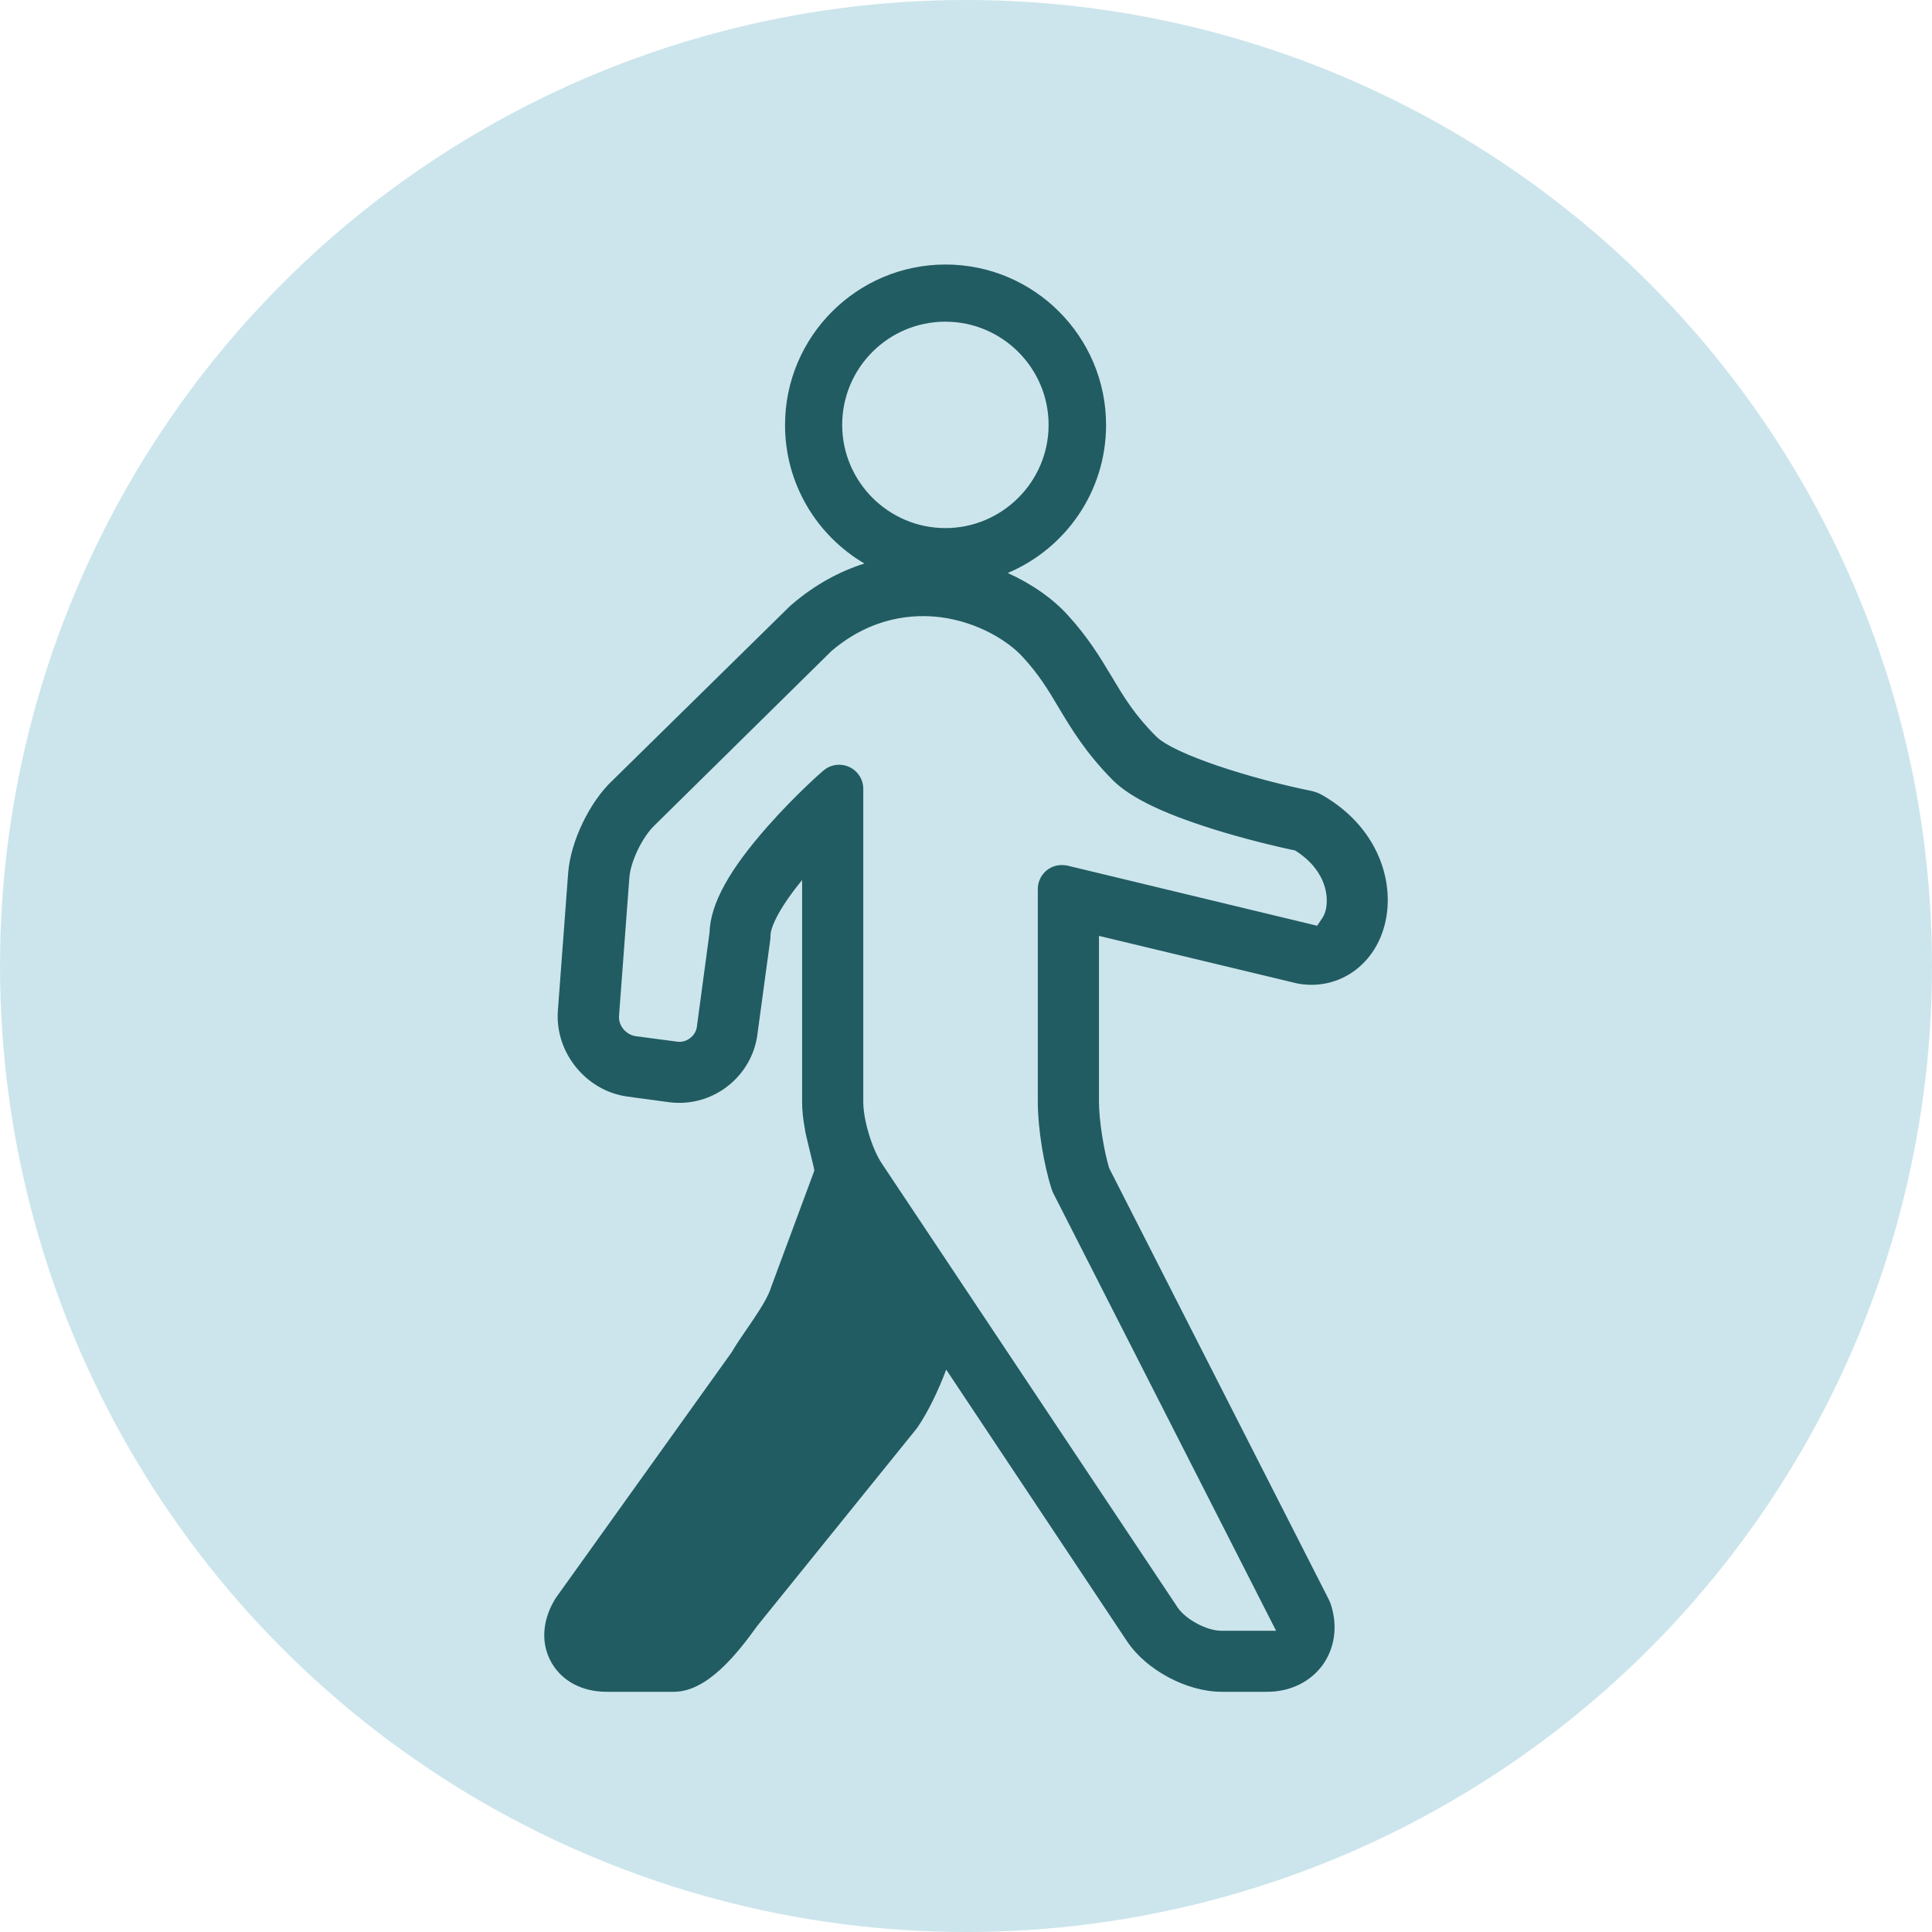
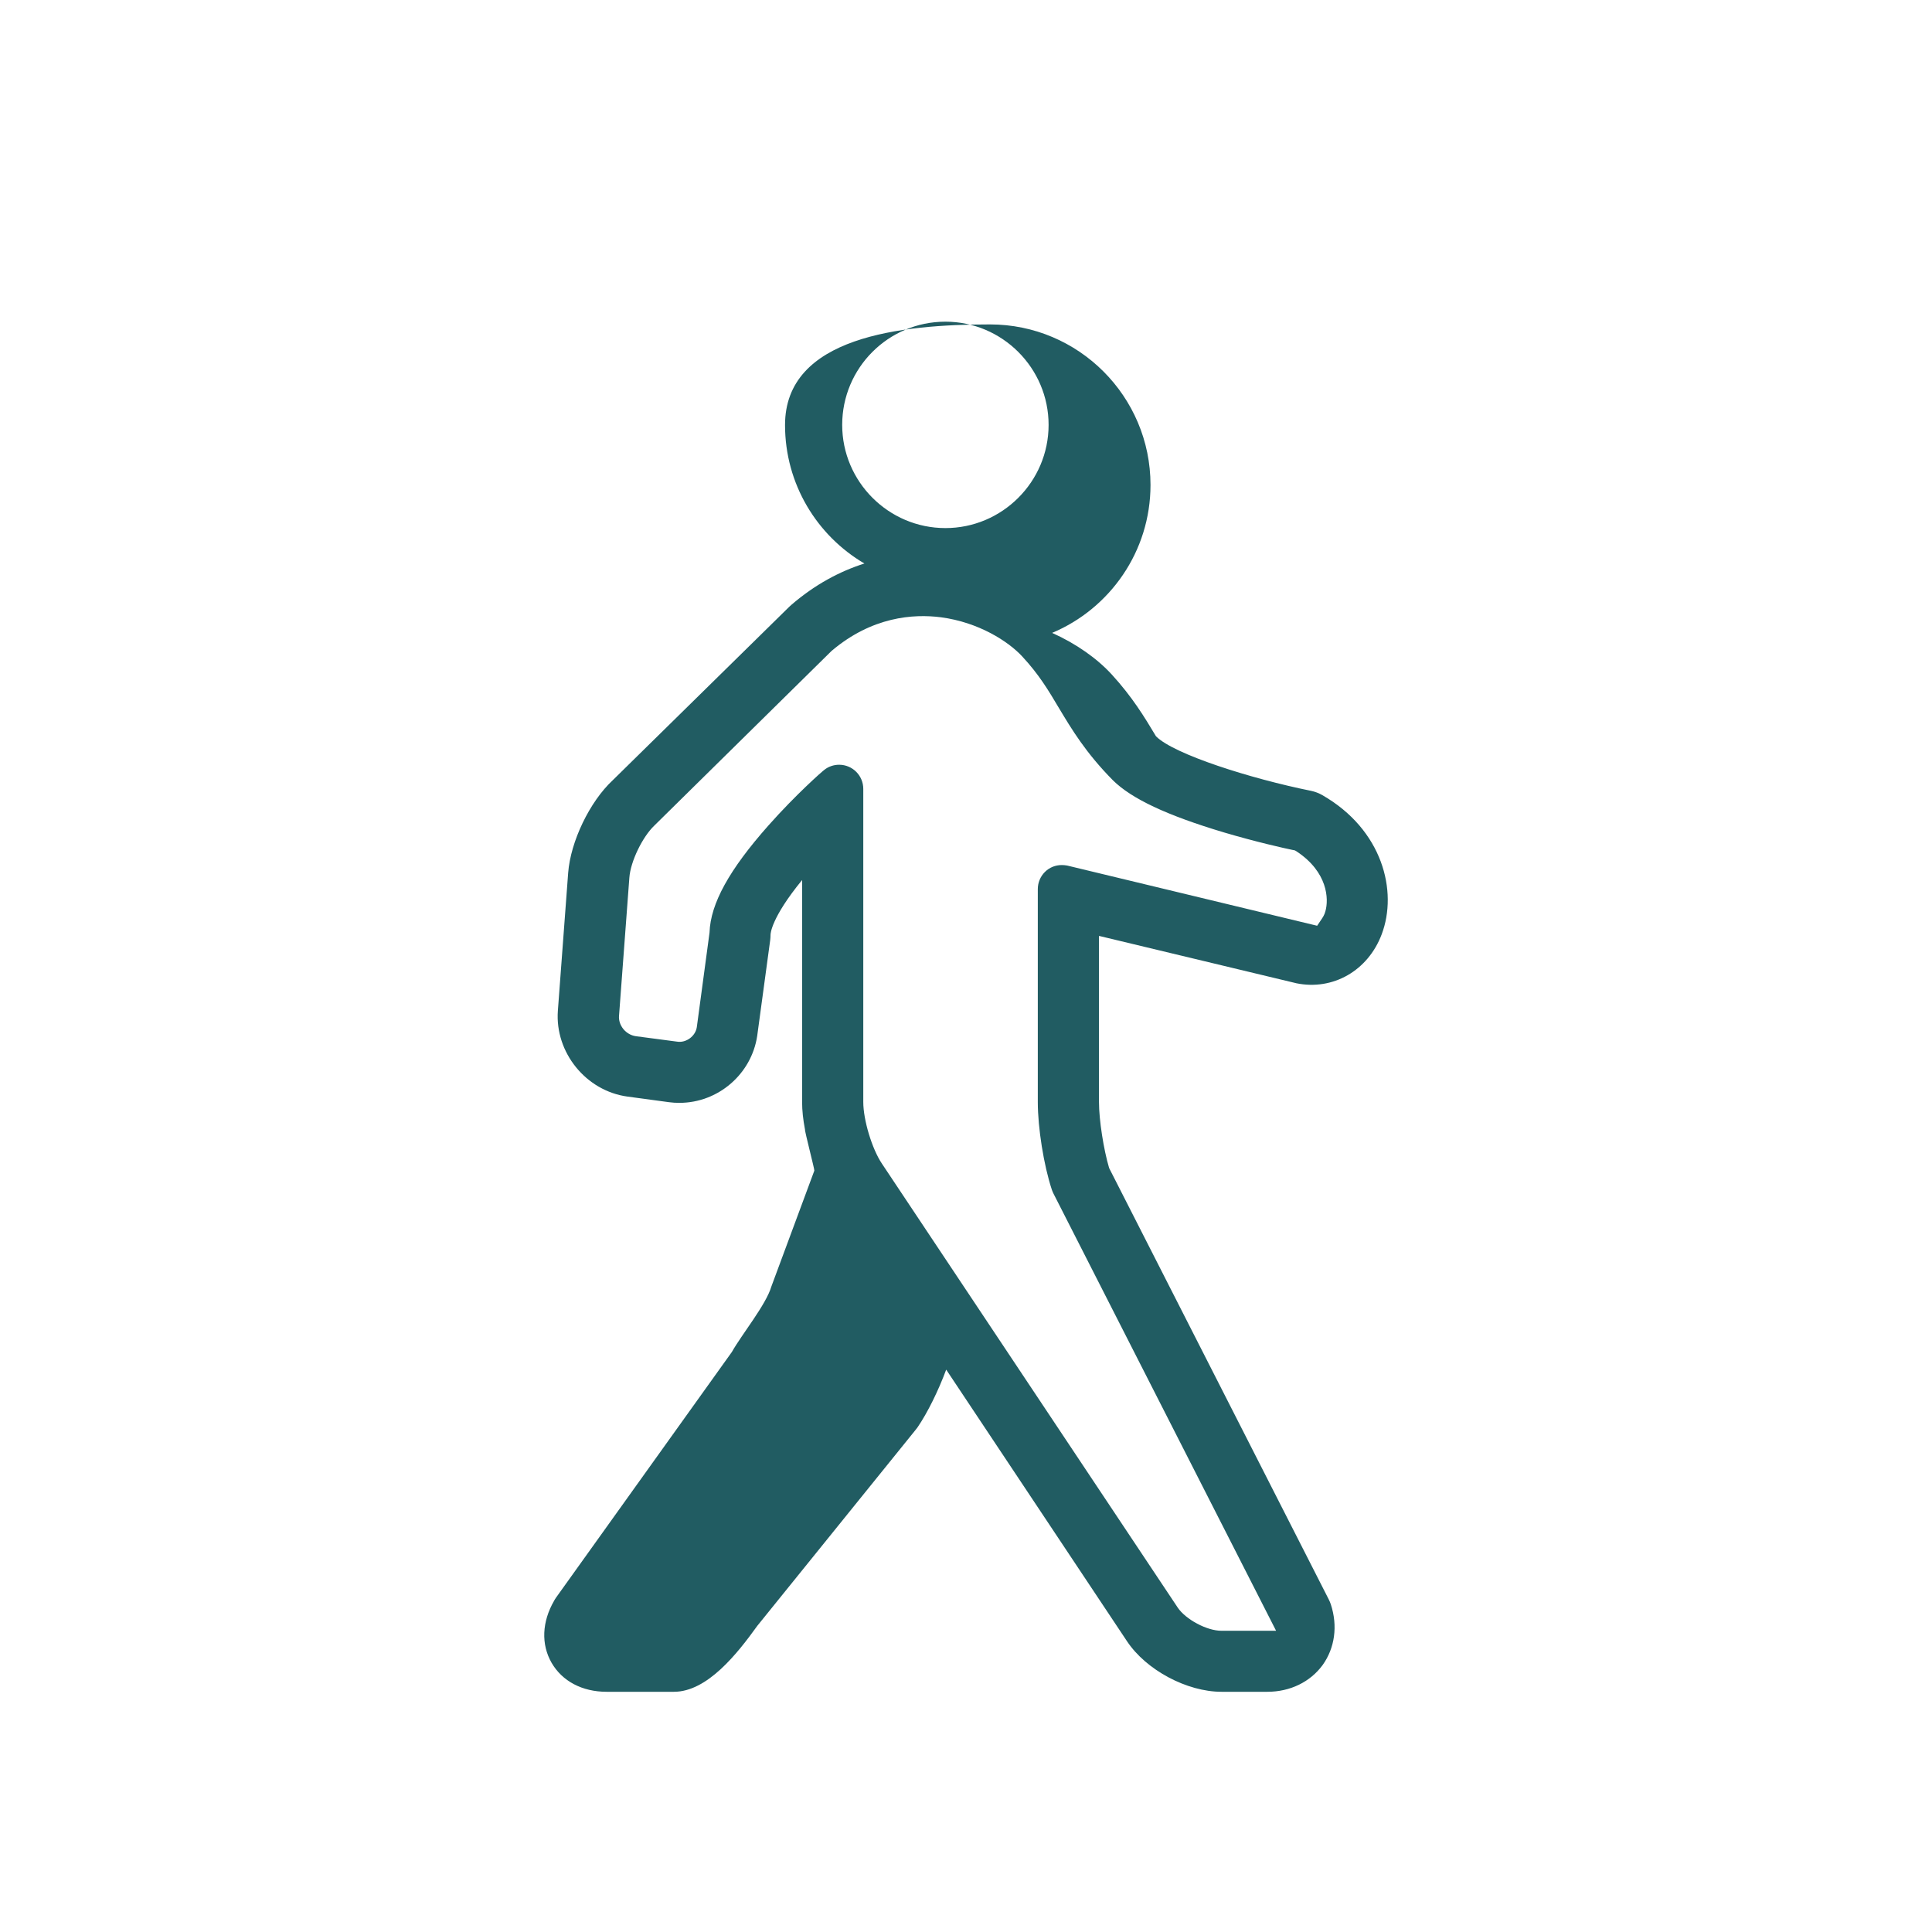
<svg xmlns="http://www.w3.org/2000/svg" version="1.1" id="Layer_1" x="0px" y="0px" viewBox="0 0 1200 1200" style="enable-background:new 0 0 1200 1200;" xml:space="preserve">
  <style type="text/css">
	.st0{fill:#CCE5EC;}
	.st1{fill:#215C62;}
</style>
-   <circle class="st0" cx="600" cy="600" r="600" />
-   <path class="st1" d="M821.2,493.8c-2.1-1.2-4.5-2.1-6.9-2.6c-37.6-7.6-85.1-22.7-96.2-33.8c-13.5-13.5-20.1-24.5-27.6-37.2l-0.1-0.1  c-7.2-12-14.6-24.3-27.5-38.4c-9.1-9.9-21.9-19-37-25.8c35.9-15.1,61.1-50.6,61.1-91.9c0-55-44.7-99.7-99.7-99.7  S487.6,209,487.6,264c0,36.6,19.8,68.7,49.3,86c-15.4,4.9-30.8,13.1-45.5,25.8c-0.4,0.4-0.8,0.7-1.2,1.1L380.6,484.6  c-14.4,13.4-26.2,38.1-27.7,57.5l-6.4,85.7c-1.9,25.9,17.5,49.8,43.2,53.3l25.9,3.5c2.1,0.3,4.3,0.4,6.4,0.4  c24,0,44.7-17.8,48.3-41.5l8.1-59.7c0.1-1,0.2-2,0.2-3.2c0-0.5,0.2-10.3,19.6-34v137.9c0,5.2,0.6,10.9,1.8,17.1  c-0.3,0.7,6,24.8,5.8,25.5l-26.7,72c-3.3,11.3-18.5,29.9-24.5,40.6L345.3,992.4c-0.4,0.6-0.8,1.2-1.1,1.8  c-7.6,13.1-8.2,27.1-1.6,38.6c6.6,11.4,19,18,34.2,18h41.8c20.8,0,39.5-23.9,51.8-41l97.9-121.2c0.5-0.6,1-1.2,1.5-1.9  c6.5-9.5,13.1-23.1,17.9-36L700,1019.4c11.9,17.9,37.2,31.4,58.7,31.4h28.5c14.1,0,26.6-6.1,34.3-16.6c7.6-10.6,9.5-24.3,5.1-37.7  c-0.4-1.1-0.8-2.2-1.4-3.3L688.9,725.5c-3.4-11.4-6.3-29.9-6.3-40.9V581.3l121.7,29.2l0.8,0.2c22.8,4.7,44.6-7.8,53.1-30.4  C868.3,553.6,858.8,515.3,821.2,493.8z M523.1,263.9c0-35.3,28.6-64.1,64.1-64.1c35.3,0,64.1,28.8,64.1,64.1  c0,35.3-28.8,64.1-64.1,64.1C551.9,328,523.1,299.2,523.1,263.9z M823.2,566.1l-0.5,1.5c-0.4,1-0.9,1.9-1.5,2.8l-3.1,4.6  l-155.3-37.4c-1.2-0.2-2.3-0.3-3.3-0.3c-4,0-7.7,1.5-10.5,4.3c-2.8,2.8-4.4,6.6-4.4,10.6v132.4c0,15.9,3.7,39.2,8.7,54.3l0.3,0.8  c0.2,0.5,0.4,1,0.6,1.4l138.4,271.8h-34c-9,0-22.1-7-27.1-14.4L547.8,722.8c-6.2-9.2-11.6-27.2-11.6-38.3V490c0-8.3-6.7-15-15-15  c-3.3,0-6.6,1.1-9.1,3.1l-1,0.8c-0.2,0.1-16.6,14.4-33.8,33.8c-24.3,27.4-36,48.5-36.6,66.5l-0.1,0.8l-7.8,58  c-0.4,2.7-2,5.2-4.3,6.9c-2.3,1.7-5.1,2.5-7.8,2.1l-25.8-3.4c-2.9-0.4-5.7-2-7.7-4.4c-2-2.5-3-5.5-2.7-8.4l6.4-85.6  c0.7-10.1,8.2-25.5,15.6-32.5l0.3-0.3l109.5-107.9l0.2-0.2c25.1-21.3,50.8-23.1,67.9-20.9c23.5,3.1,41.9,15,50.5,24.3  c10.4,11.2,16.2,20.9,22.9,32.2c7.8,13,16.6,27.7,33.4,44.7c11.6,11.5,33.5,21.8,68.9,32.4c20.3,6,37.8,9.9,42.7,10.9l1.5,0.3  l1.3,0.8C824.5,541.6,825.5,558.2,823.2,566.1z" />
+   <path class="st1" d="M821.2,493.8c-2.1-1.2-4.5-2.1-6.9-2.6c-37.6-7.6-85.1-22.7-96.2-33.8l-0.1-0.1  c-7.2-12-14.6-24.3-27.5-38.4c-9.1-9.9-21.9-19-37-25.8c35.9-15.1,61.1-50.6,61.1-91.9c0-55-44.7-99.7-99.7-99.7  S487.6,209,487.6,264c0,36.6,19.8,68.7,49.3,86c-15.4,4.9-30.8,13.1-45.5,25.8c-0.4,0.4-0.8,0.7-1.2,1.1L380.6,484.6  c-14.4,13.4-26.2,38.1-27.7,57.5l-6.4,85.7c-1.9,25.9,17.5,49.8,43.2,53.3l25.9,3.5c2.1,0.3,4.3,0.4,6.4,0.4  c24,0,44.7-17.8,48.3-41.5l8.1-59.7c0.1-1,0.2-2,0.2-3.2c0-0.5,0.2-10.3,19.6-34v137.9c0,5.2,0.6,10.9,1.8,17.1  c-0.3,0.7,6,24.8,5.8,25.5l-26.7,72c-3.3,11.3-18.5,29.9-24.5,40.6L345.3,992.4c-0.4,0.6-0.8,1.2-1.1,1.8  c-7.6,13.1-8.2,27.1-1.6,38.6c6.6,11.4,19,18,34.2,18h41.8c20.8,0,39.5-23.9,51.8-41l97.9-121.2c0.5-0.6,1-1.2,1.5-1.9  c6.5-9.5,13.1-23.1,17.9-36L700,1019.4c11.9,17.9,37.2,31.4,58.7,31.4h28.5c14.1,0,26.6-6.1,34.3-16.6c7.6-10.6,9.5-24.3,5.1-37.7  c-0.4-1.1-0.8-2.2-1.4-3.3L688.9,725.5c-3.4-11.4-6.3-29.9-6.3-40.9V581.3l121.7,29.2l0.8,0.2c22.8,4.7,44.6-7.8,53.1-30.4  C868.3,553.6,858.8,515.3,821.2,493.8z M523.1,263.9c0-35.3,28.6-64.1,64.1-64.1c35.3,0,64.1,28.8,64.1,64.1  c0,35.3-28.8,64.1-64.1,64.1C551.9,328,523.1,299.2,523.1,263.9z M823.2,566.1l-0.5,1.5c-0.4,1-0.9,1.9-1.5,2.8l-3.1,4.6  l-155.3-37.4c-1.2-0.2-2.3-0.3-3.3-0.3c-4,0-7.7,1.5-10.5,4.3c-2.8,2.8-4.4,6.6-4.4,10.6v132.4c0,15.9,3.7,39.2,8.7,54.3l0.3,0.8  c0.2,0.5,0.4,1,0.6,1.4l138.4,271.8h-34c-9,0-22.1-7-27.1-14.4L547.8,722.8c-6.2-9.2-11.6-27.2-11.6-38.3V490c0-8.3-6.7-15-15-15  c-3.3,0-6.6,1.1-9.1,3.1l-1,0.8c-0.2,0.1-16.6,14.4-33.8,33.8c-24.3,27.4-36,48.5-36.6,66.5l-0.1,0.8l-7.8,58  c-0.4,2.7-2,5.2-4.3,6.9c-2.3,1.7-5.1,2.5-7.8,2.1l-25.8-3.4c-2.9-0.4-5.7-2-7.7-4.4c-2-2.5-3-5.5-2.7-8.4l6.4-85.6  c0.7-10.1,8.2-25.5,15.6-32.5l0.3-0.3l109.5-107.9l0.2-0.2c25.1-21.3,50.8-23.1,67.9-20.9c23.5,3.1,41.9,15,50.5,24.3  c10.4,11.2,16.2,20.9,22.9,32.2c7.8,13,16.6,27.7,33.4,44.7c11.6,11.5,33.5,21.8,68.9,32.4c20.3,6,37.8,9.9,42.7,10.9l1.5,0.3  l1.3,0.8C824.5,541.6,825.5,558.2,823.2,566.1z" />
</svg>